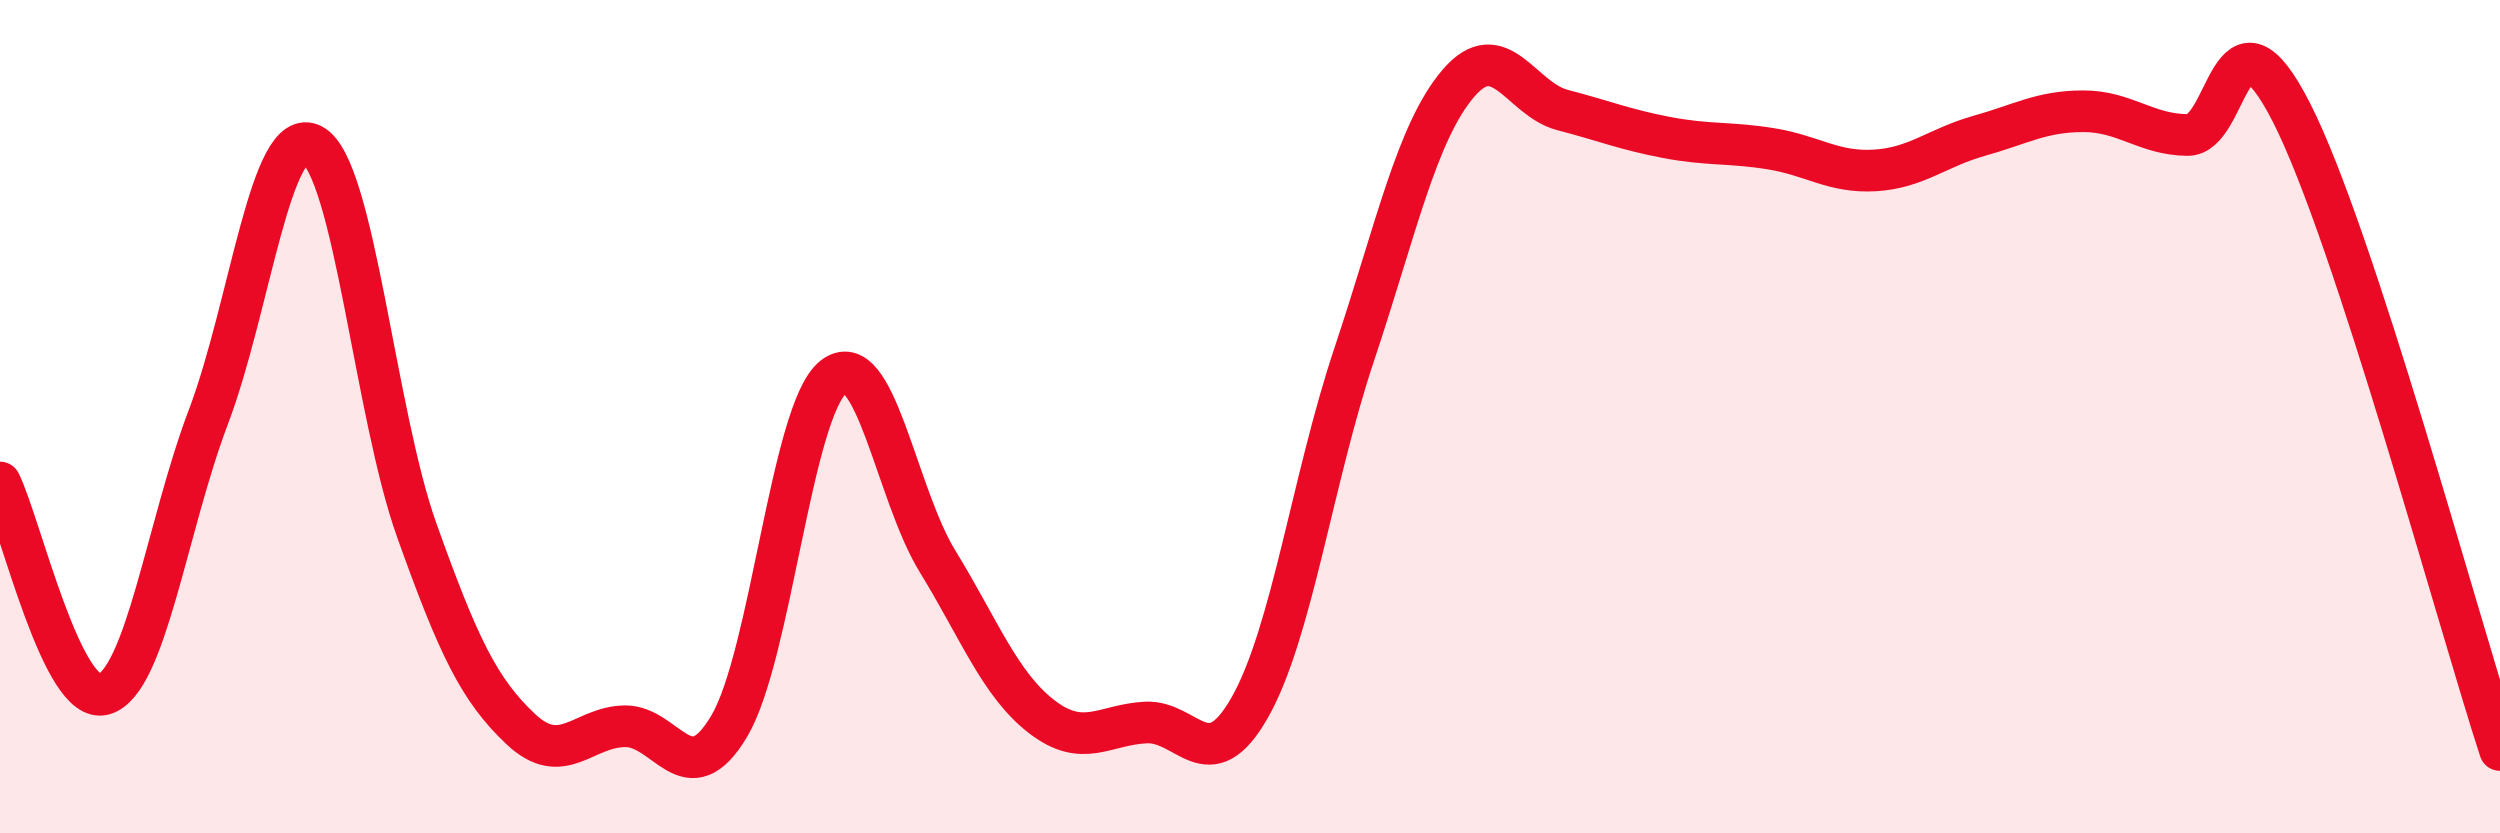
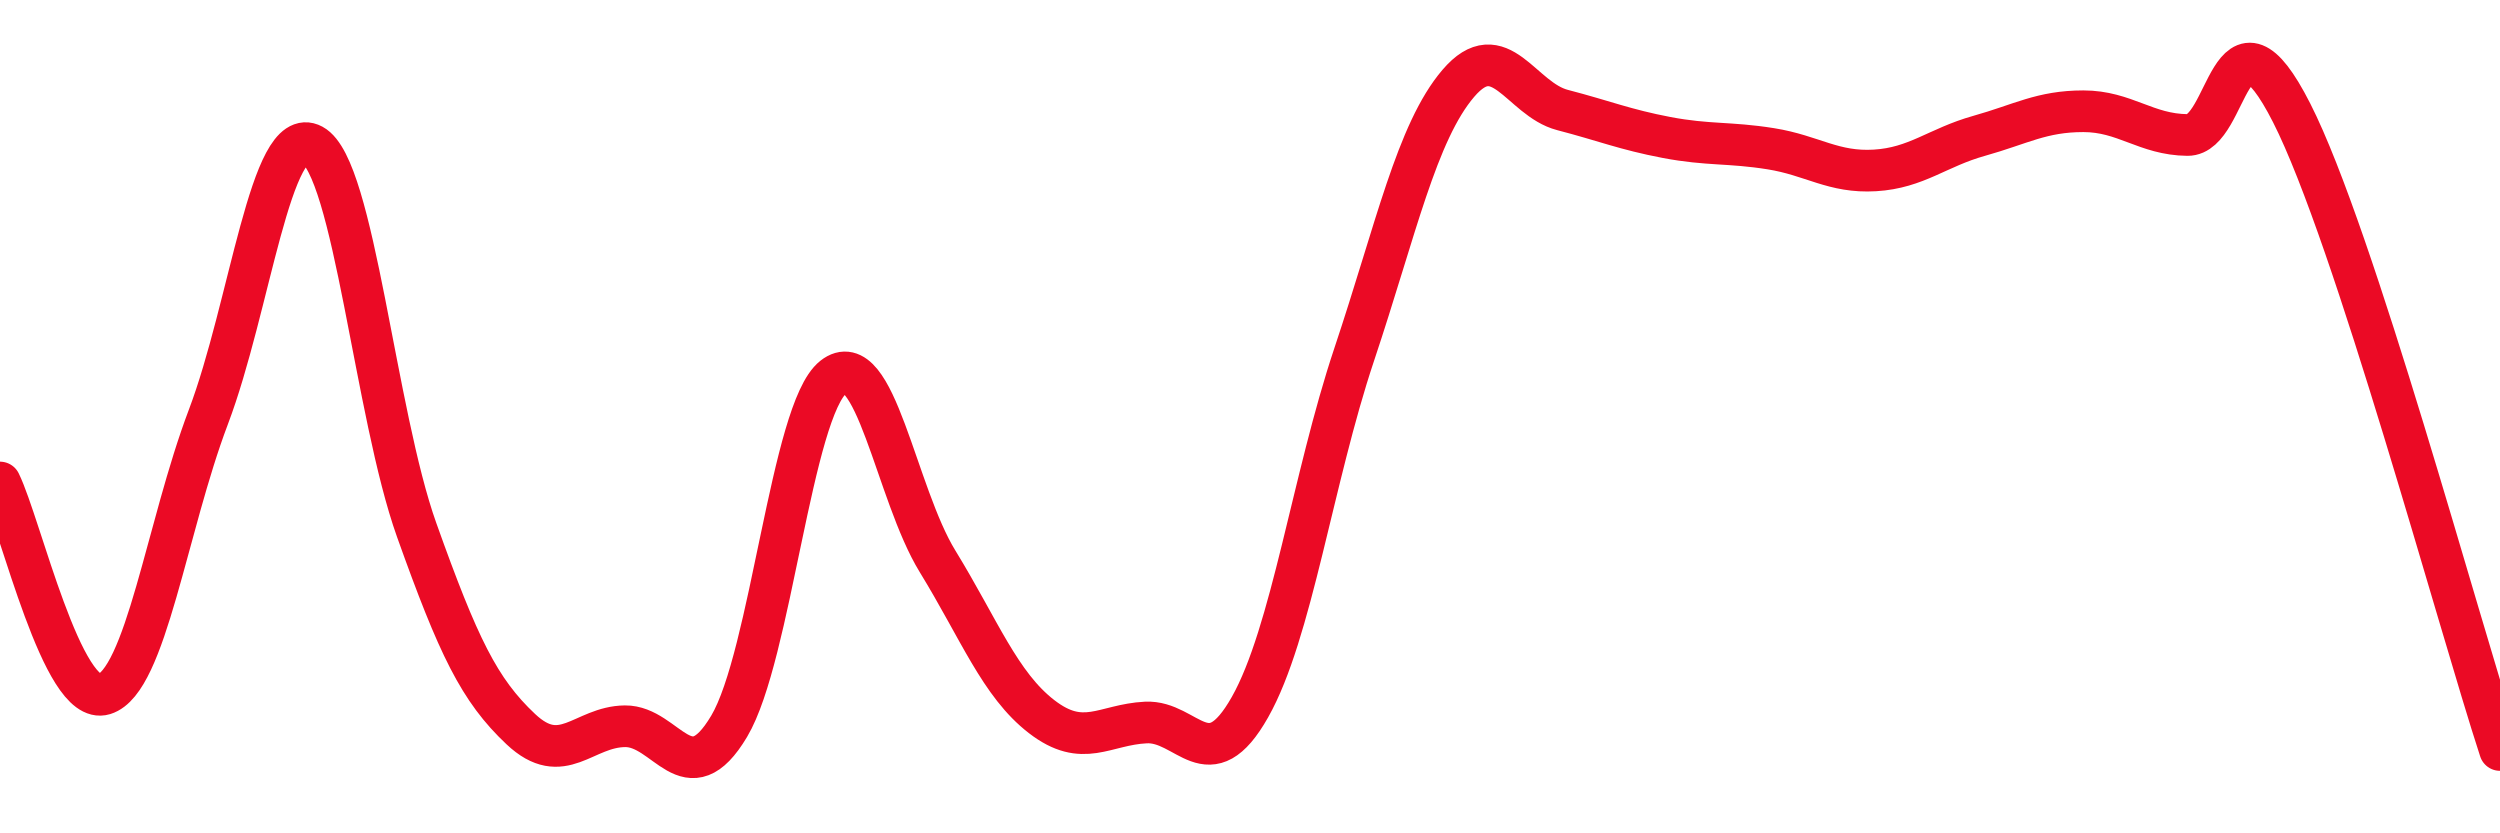
<svg xmlns="http://www.w3.org/2000/svg" width="60" height="20" viewBox="0 0 60 20">
-   <path d="M 0,11.58 C 0.5,12.6 1.5,16.97 2.5,16.66 C 3.5,16.35 4,12.65 5,10.01 C 6,7.37 6.5,2.94 7.5,3.48 C 8.5,4.02 9,9.92 10,12.72 C 11,15.52 11.5,16.56 12.5,17.5 C 13.5,18.44 14,17.44 15,17.43 C 16,17.42 16.5,19.11 17.5,17.43 C 18.5,15.75 19,9.84 20,9.05 C 21,8.26 21.5,11.84 22.5,13.47 C 23.5,15.1 24,16.43 25,17.2 C 26,17.97 26.5,17.39 27.5,17.34 C 28.5,17.29 29,18.74 30,16.97 C 31,15.2 31.5,11.5 32.5,8.51 C 33.5,5.52 34,3.17 35,2 C 36,0.83 36.5,2.38 37.5,2.64 C 38.5,2.9 39,3.11 40,3.3 C 41,3.49 41.5,3.41 42.5,3.57 C 43.5,3.73 44,4.15 45,4.09 C 46,4.03 46.5,3.54 47.5,3.26 C 48.5,2.98 49,2.67 50,2.67 C 51,2.67 51.5,3.23 52.5,3.24 C 53.5,3.25 53.5,-0.24 55,2.71 C 56.5,5.66 59,14.94 60,18L60 20L0 20Z" fill="#EB0A25" opacity="0.1" stroke-linecap="round" stroke-linejoin="round" />
  <path d="M 0,11.58 C 0.5,12.6 1.5,16.97 2.5,16.66 C 3.5,16.35 4,12.65 5,10.01 C 6,7.37 6.5,2.94 7.5,3.48 C 8.5,4.02 9,9.92 10,12.72 C 11,15.52 11.5,16.56 12.5,17.5 C 13.5,18.44 14,17.44 15,17.43 C 16,17.42 16.5,19.11 17.5,17.43 C 18.5,15.75 19,9.84 20,9.05 C 21,8.26 21.5,11.84 22.5,13.47 C 23.5,15.1 24,16.43 25,17.2 C 26,17.97 26.5,17.39 27.5,17.34 C 28.5,17.29 29,18.74 30,16.97 C 31,15.2 31.5,11.5 32.5,8.51 C 33.5,5.52 34,3.17 35,2 C 36,0.83 36.5,2.38 37.5,2.64 C 38.5,2.9 39,3.11 40,3.3 C 41,3.49 41.5,3.41 42.5,3.57 C 43.5,3.73 44,4.15 45,4.09 C 46,4.03 46.5,3.54 47.5,3.26 C 48.5,2.98 49,2.67 50,2.67 C 51,2.67 51.5,3.23 52.5,3.24 C 53.5,3.25 53.5,-0.24 55,2.71 C 56.5,5.66 59,14.94 60,18" stroke="#EB0A25" stroke-width="1" fill="none" stroke-linecap="round" stroke-linejoin="round" />
</svg>